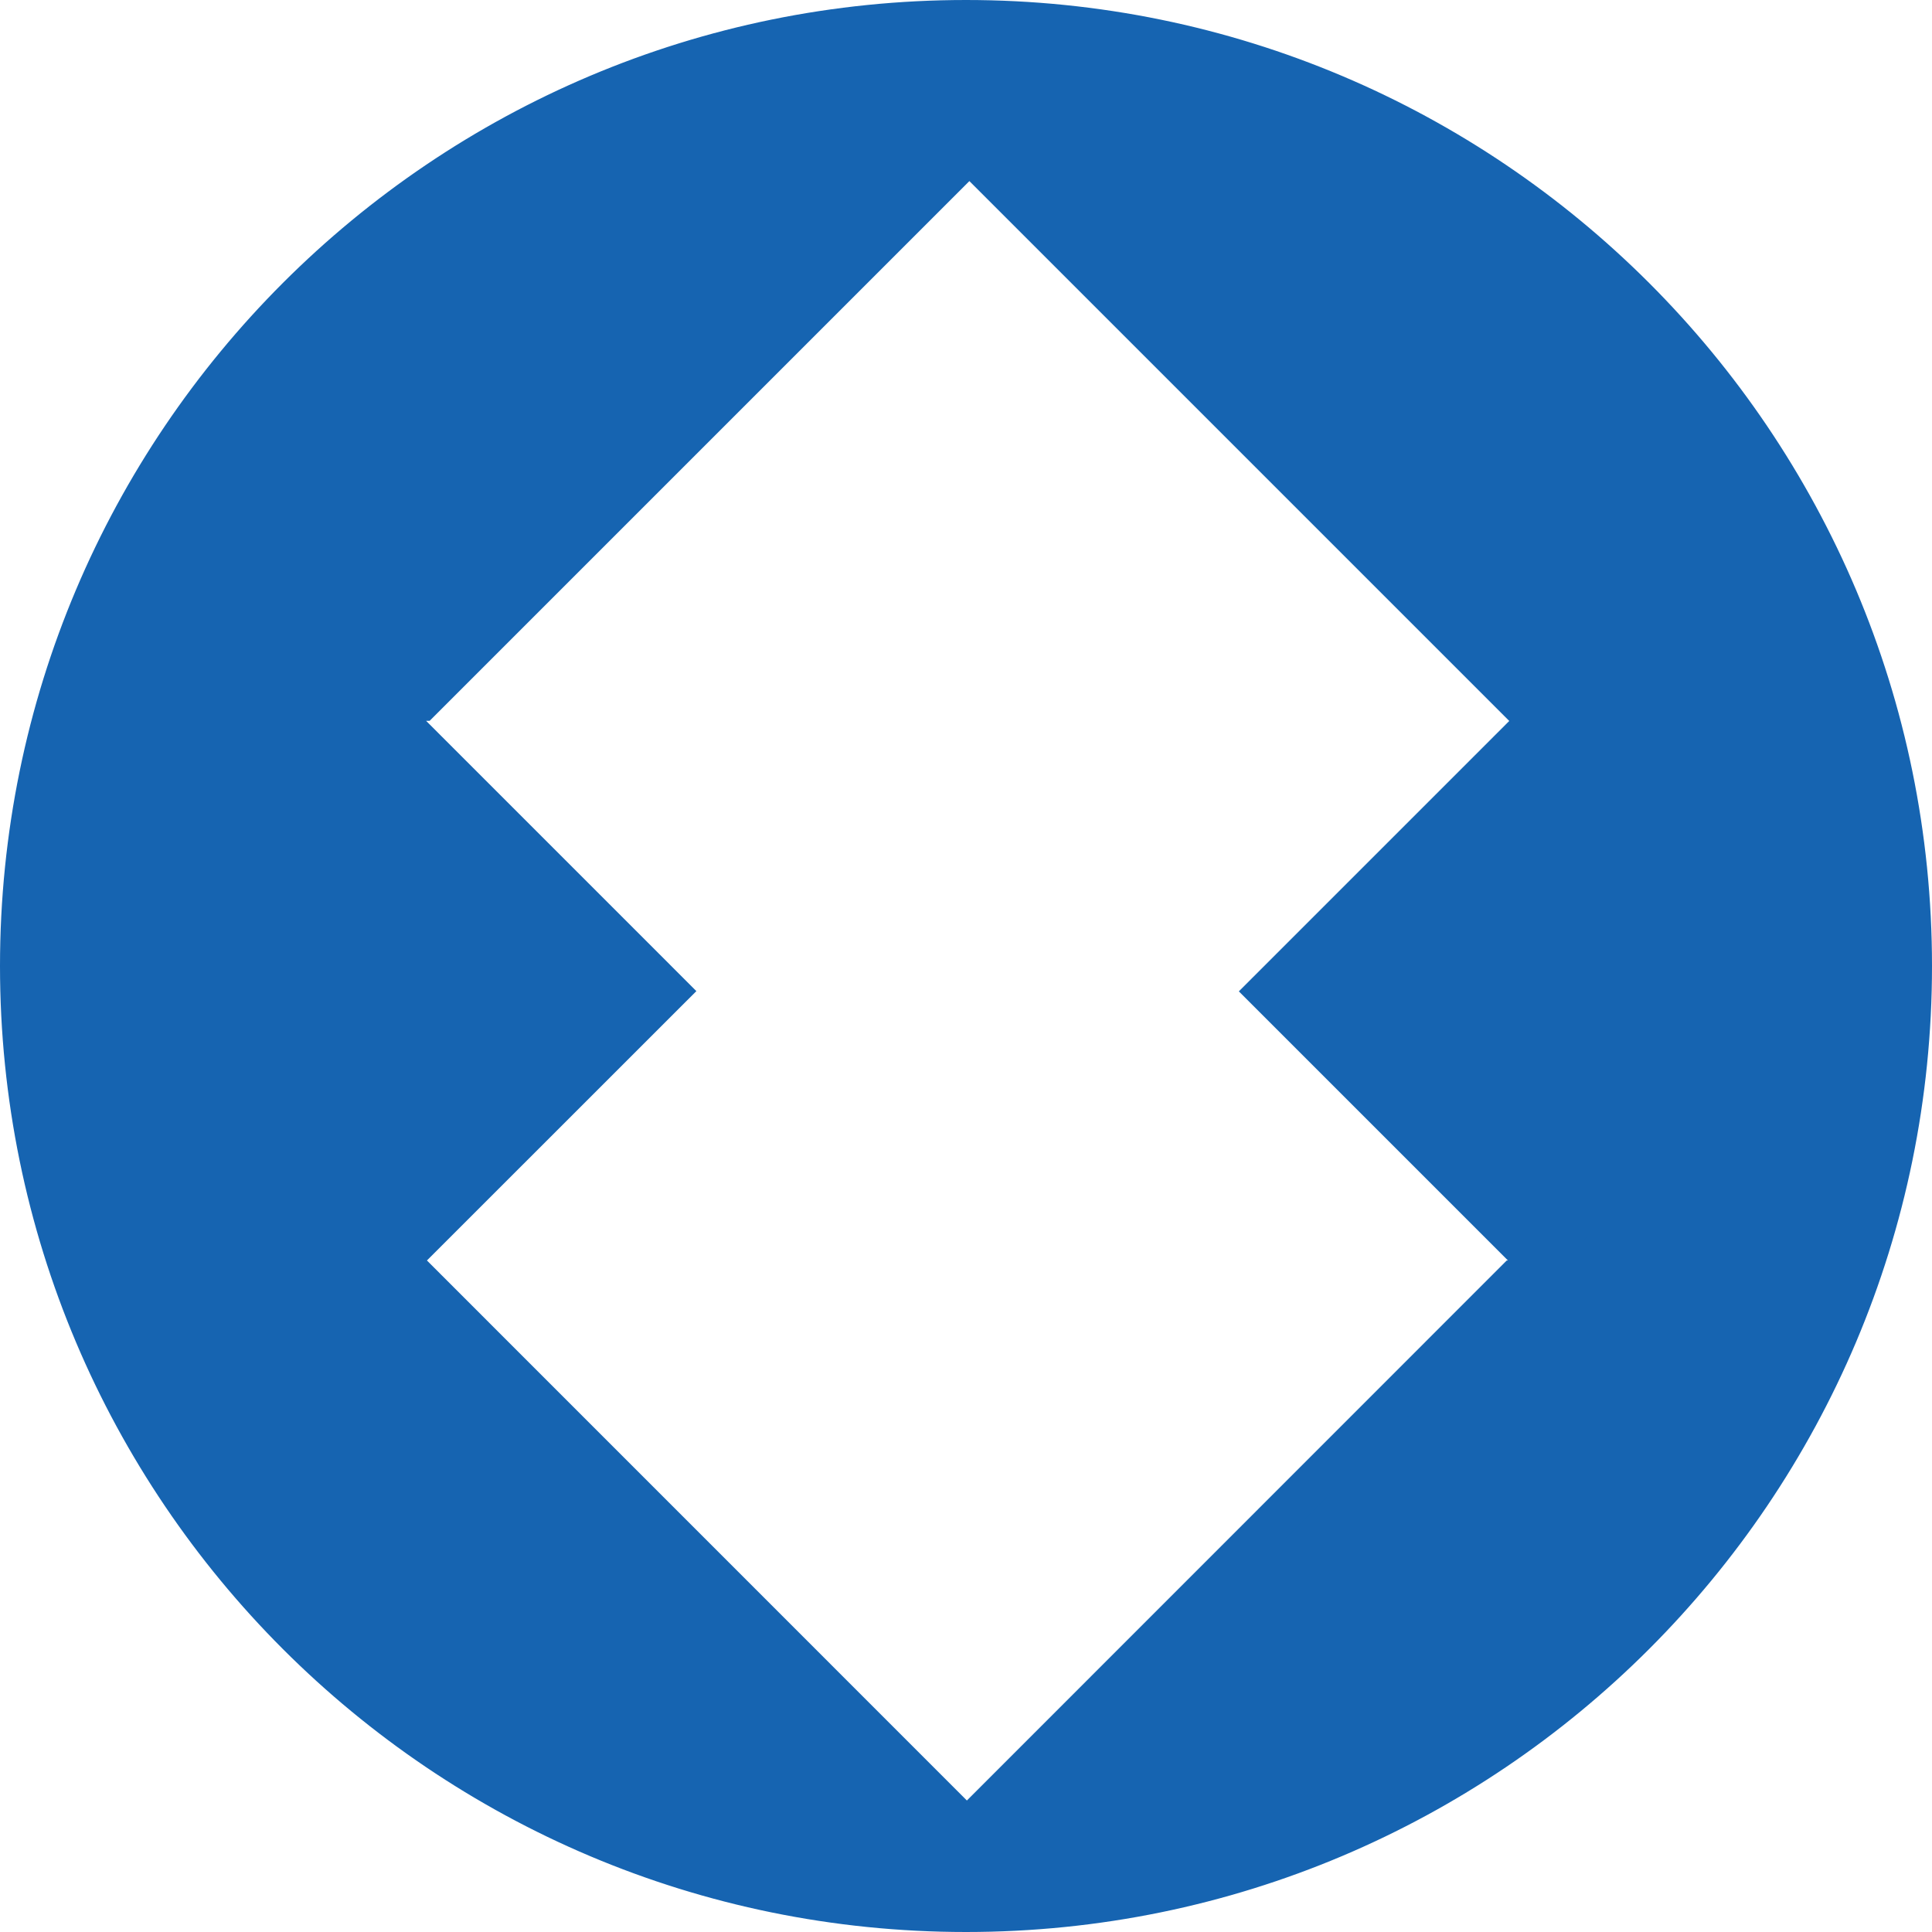
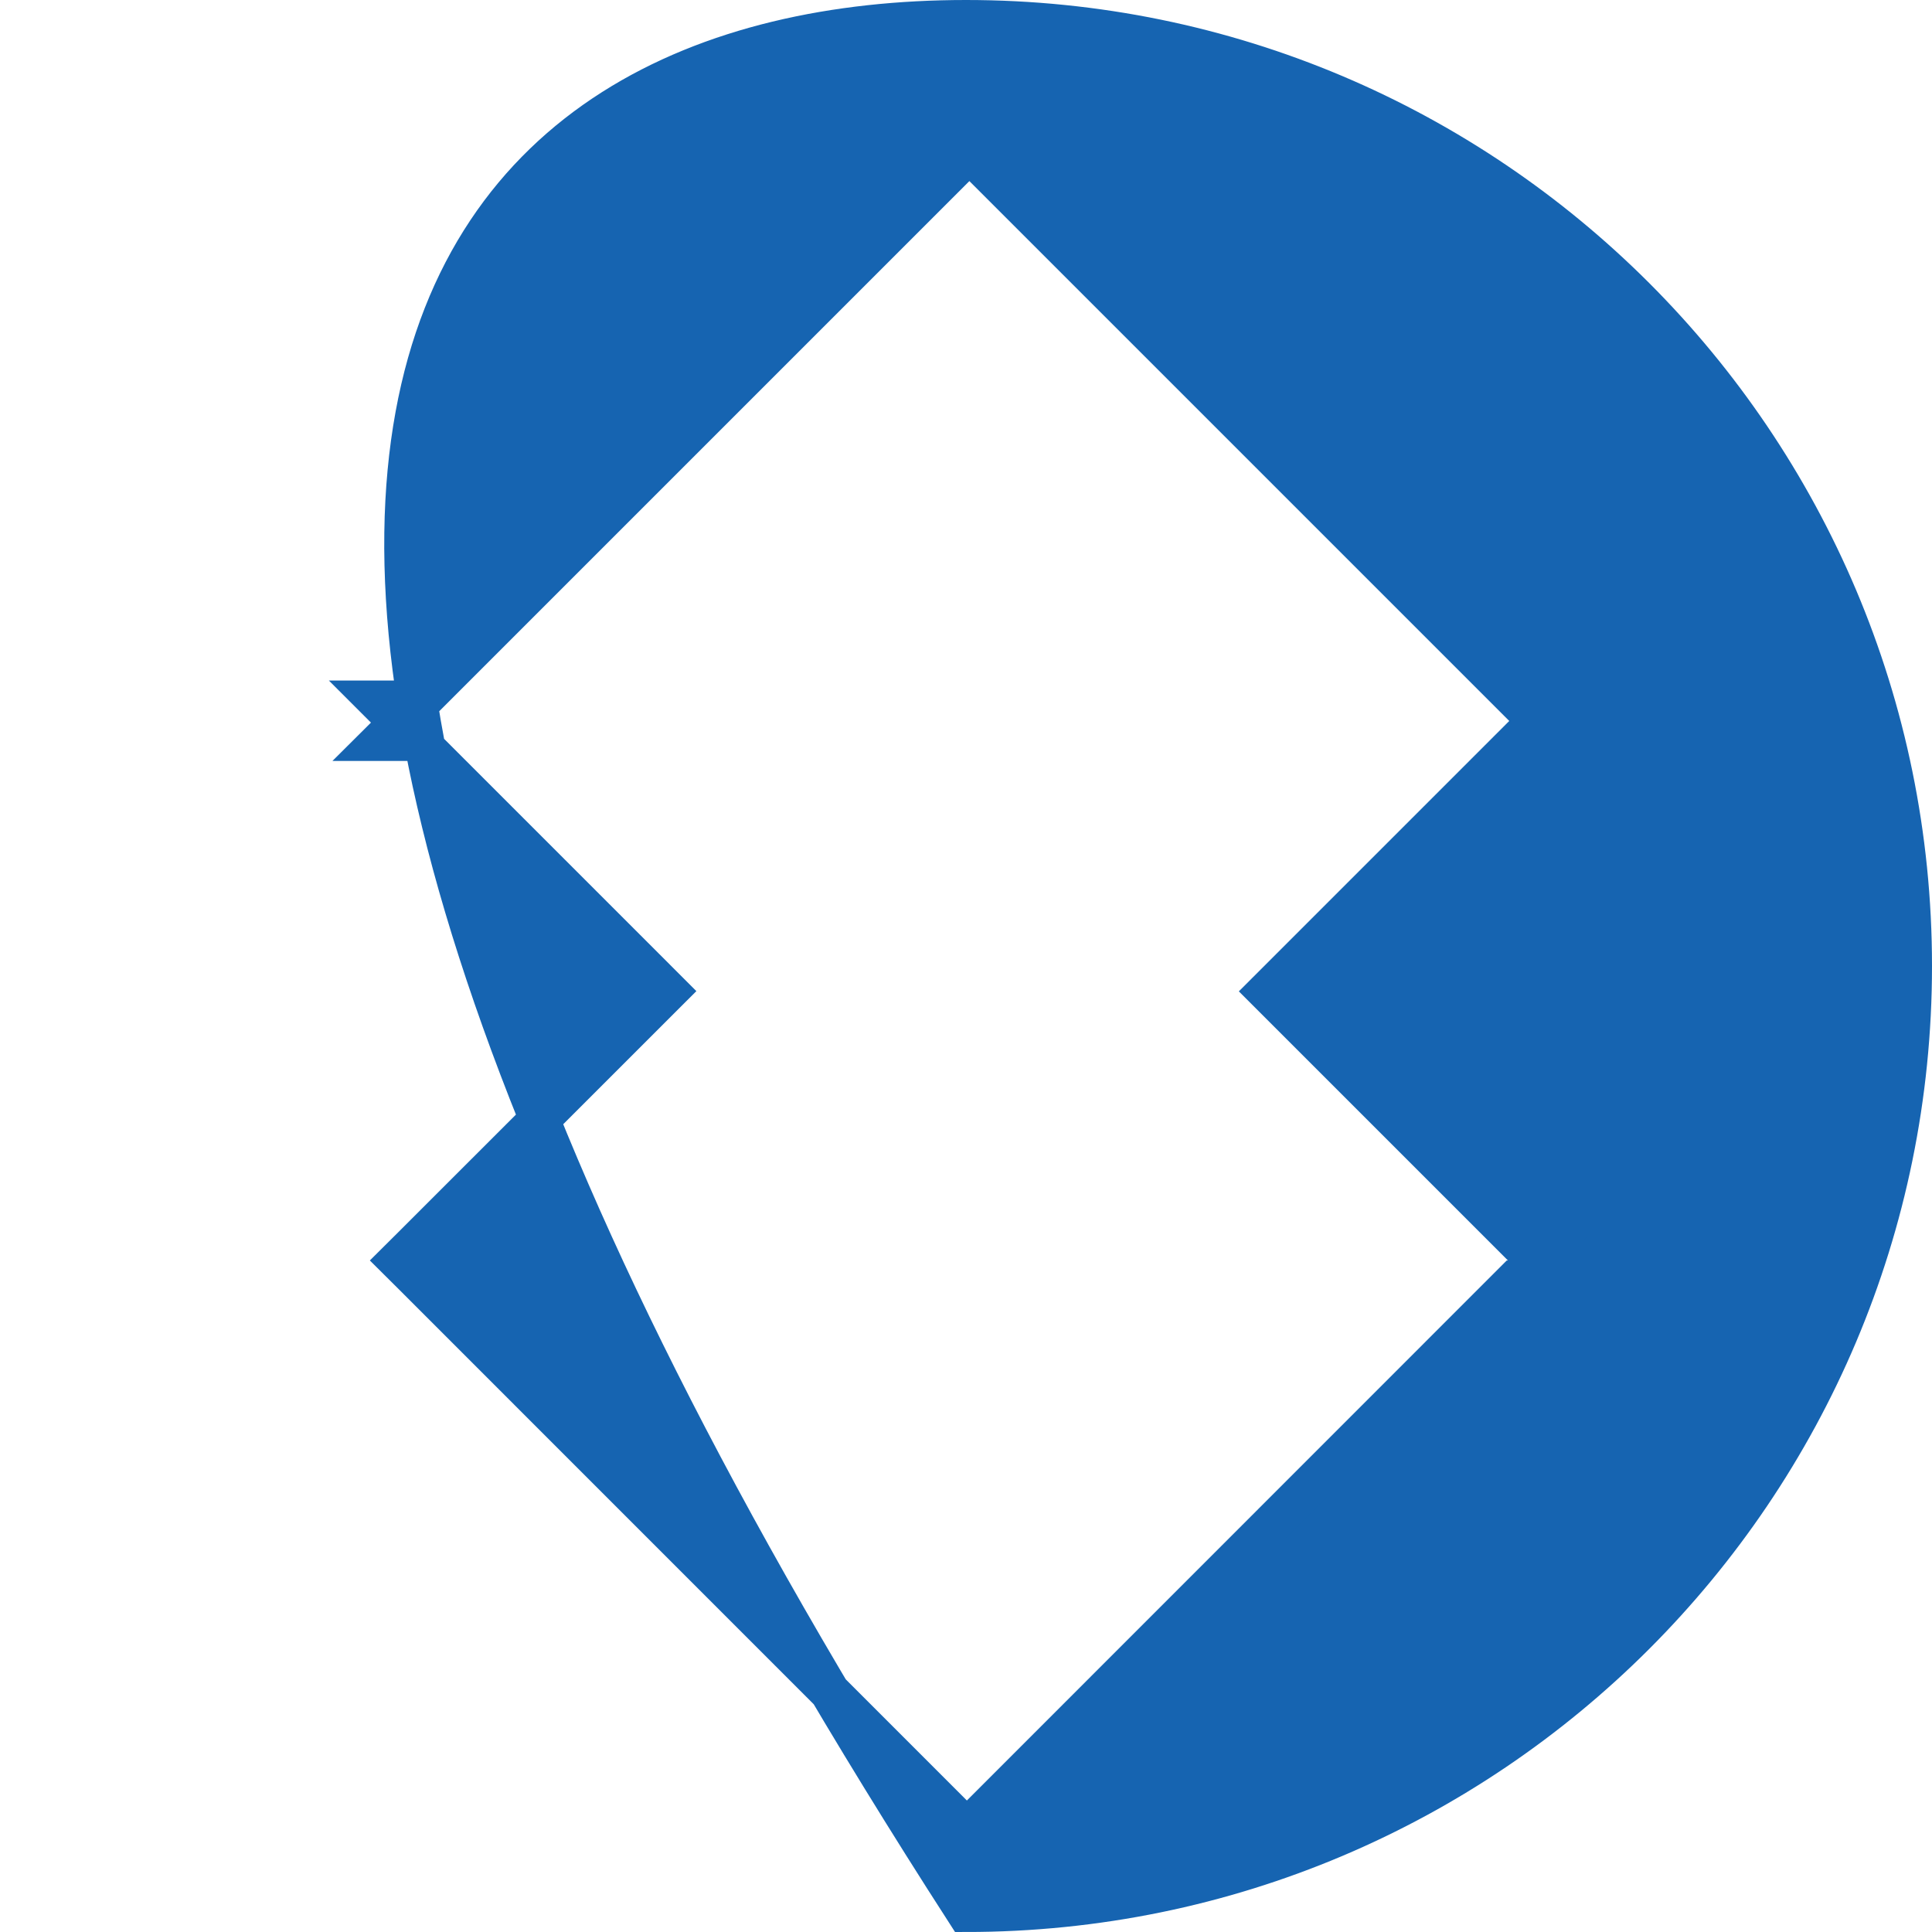
<svg xmlns="http://www.w3.org/2000/svg" fill="none" height="100%" overflow="visible" preserveAspectRatio="none" style="display: block;" viewBox="0 0 24 24" width="100%">
-   <path d="M12 0.25C18.49 0.25 23.75 5.51 23.75 12C23.75 18.49 18.49 23.75 12 23.75C5.51 23.75 0.25 18.49 0.25 12C0.25 5.51 5.51 0.25 12 0.25ZM5.234 8.704H4.689L4.962 8.977L4.735 9.203H5.188L8.297 12.312L5.127 15.481L4.949 15.658L5.127 15.835L11.834 22.543L12.011 22.72L12.188 22.543L18.821 15.908H19.336L19.078 15.65L19.321 15.408H18.836L15.743 12.315L18.925 9.133L19.102 8.956L18.925 8.779L12.042 1.896L5.234 8.704Z" fill="#1664B1" id="Vector" stroke="#1664B1" stroke-width="0.5" />
+   <path d="M12 0.25C18.49 0.25 23.75 5.51 23.75 12C23.75 18.49 18.49 23.75 12 23.75C0.25 5.51 5.51 0.25 12 0.25ZM5.234 8.704H4.689L4.962 8.977L4.735 9.203H5.188L8.297 12.312L5.127 15.481L4.949 15.658L5.127 15.835L11.834 22.543L12.011 22.72L12.188 22.543L18.821 15.908H19.336L19.078 15.65L19.321 15.408H18.836L15.743 12.315L18.925 9.133L19.102 8.956L18.925 8.779L12.042 1.896L5.234 8.704Z" fill="#1664B1" id="Vector" stroke="#1664B1" stroke-width="0.5" />
</svg>